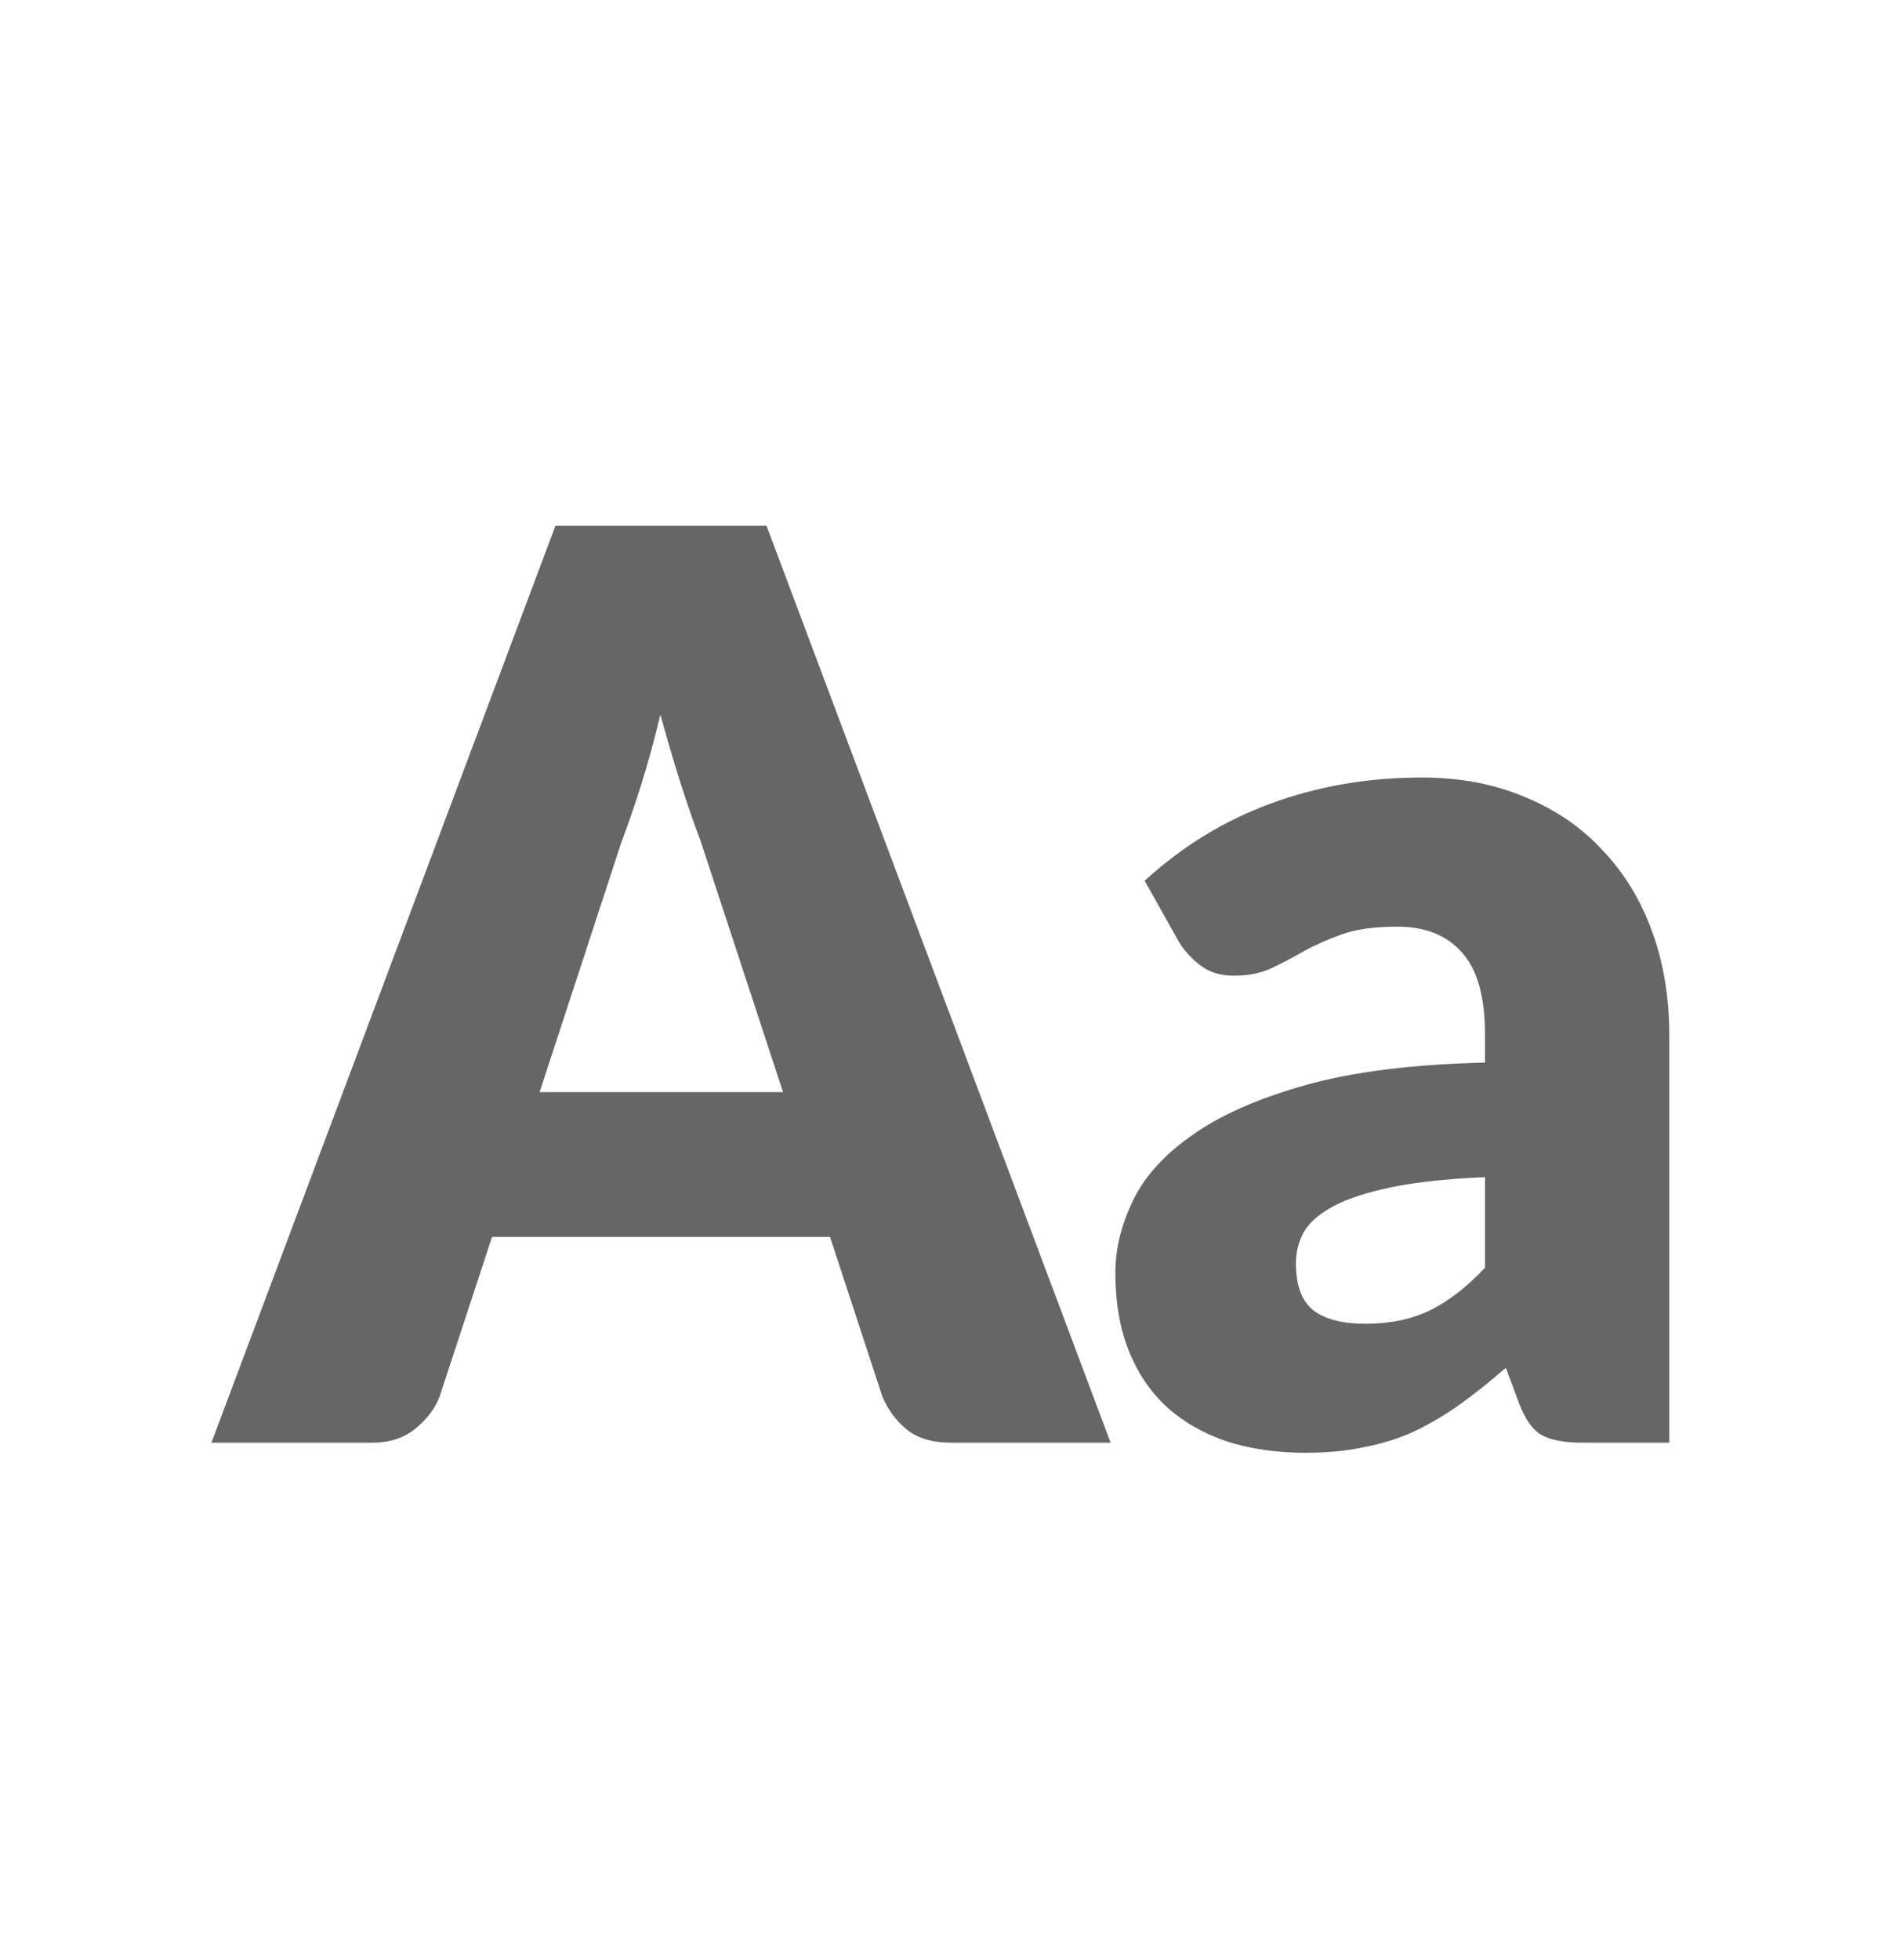
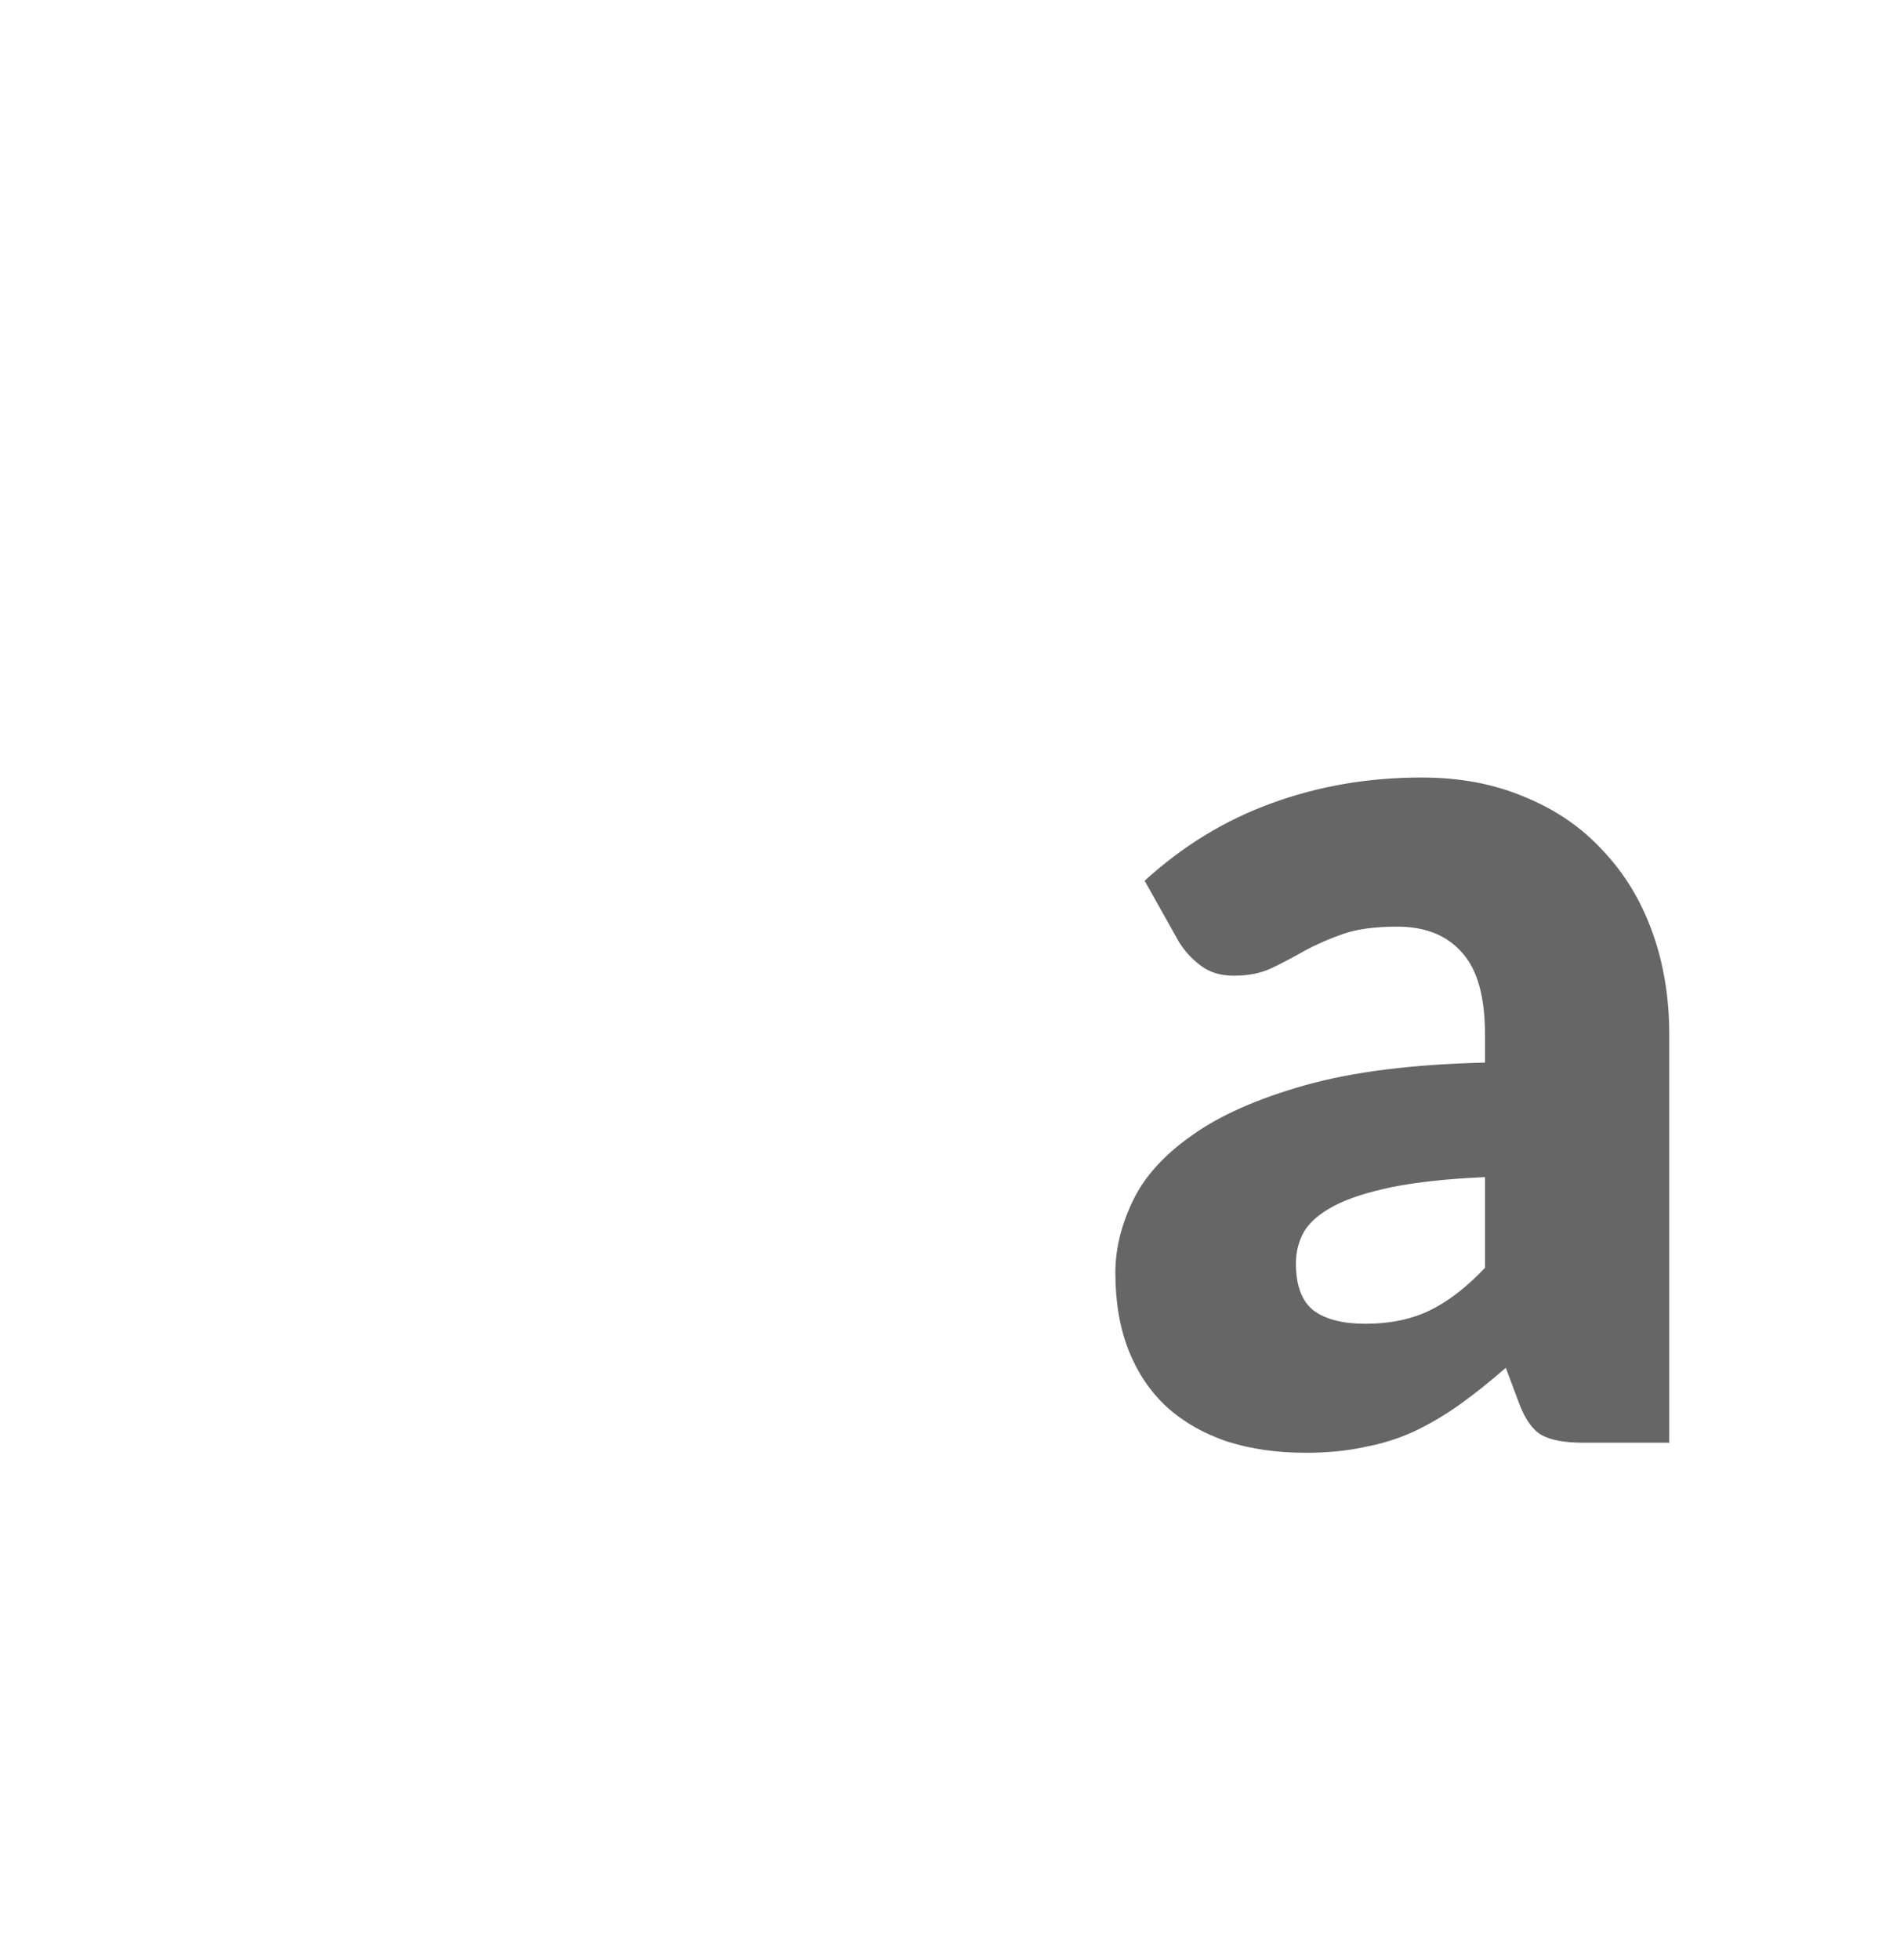
<svg xmlns="http://www.w3.org/2000/svg" width="32" height="33" viewBox="0 0 32 33" fill="none">
  <g id="Icon / Acessibilidade itens">
-     <path id="Vector" d="M13.188 18.387L11.8 14.16C11.698 13.891 11.588 13.577 11.472 13.217C11.355 12.85 11.239 12.454 11.122 12.03C11.02 12.461 10.91 12.86 10.794 13.227C10.677 13.595 10.568 13.912 10.465 14.181L9.088 18.387H13.188ZM18.705 24.289H16.013C15.712 24.289 15.468 24.218 15.284 24.077C15.099 23.929 14.958 23.741 14.862 23.515L13.979 20.824H8.287L7.403 23.515C7.328 23.713 7.191 23.893 6.992 24.056C6.8 24.211 6.561 24.289 6.273 24.289H3.561L9.355 8.852H12.91L18.705 24.289Z" fill="#666666" />
    <path id="Vector_2" d="M25.011 19.818C24.374 19.846 23.85 19.903 23.439 19.987C23.028 20.072 22.703 20.178 22.463 20.305C22.224 20.432 22.056 20.577 21.96 20.74C21.871 20.902 21.826 21.079 21.826 21.269C21.826 21.644 21.926 21.909 22.124 22.064C22.323 22.212 22.614 22.287 22.998 22.287C23.409 22.287 23.768 22.212 24.076 22.064C24.385 21.916 24.696 21.676 25.011 21.344V19.818ZM19.278 14.828C19.922 14.241 20.634 13.807 21.415 13.524C22.203 13.235 23.046 13.09 23.943 13.09C24.587 13.09 25.166 13.199 25.679 13.418C26.2 13.63 26.638 13.93 26.994 14.319C27.357 14.7 27.635 15.156 27.826 15.686C28.018 16.215 28.114 16.795 28.114 17.423V24.289H26.655C26.354 24.289 26.124 24.247 25.967 24.162C25.816 24.077 25.689 23.901 25.587 23.632L25.361 23.028C25.093 23.261 24.837 23.466 24.59 23.643C24.343 23.819 24.087 23.971 23.82 24.098C23.559 24.218 23.278 24.307 22.977 24.363C22.683 24.427 22.354 24.459 21.991 24.459C21.504 24.459 21.063 24.395 20.665 24.268C20.268 24.134 19.929 23.939 19.648 23.685C19.374 23.431 19.162 23.117 19.011 22.742C18.86 22.361 18.785 21.923 18.785 21.428C18.785 21.033 18.881 20.634 19.073 20.231C19.265 19.821 19.597 19.451 20.069 19.119C20.542 18.779 21.179 18.497 21.98 18.271C22.782 18.045 23.792 17.918 25.011 17.89V17.423C25.011 16.781 24.881 16.318 24.621 16.035C24.367 15.746 24.005 15.601 23.532 15.601C23.155 15.601 22.847 15.643 22.607 15.728C22.367 15.813 22.152 15.908 21.96 16.014C21.775 16.12 21.593 16.215 21.415 16.3C21.237 16.385 21.025 16.427 20.778 16.427C20.559 16.427 20.374 16.371 20.224 16.258C20.073 16.145 19.95 16.011 19.854 15.855L19.278 14.828Z" fill="#666666" />
  </g>
</svg>